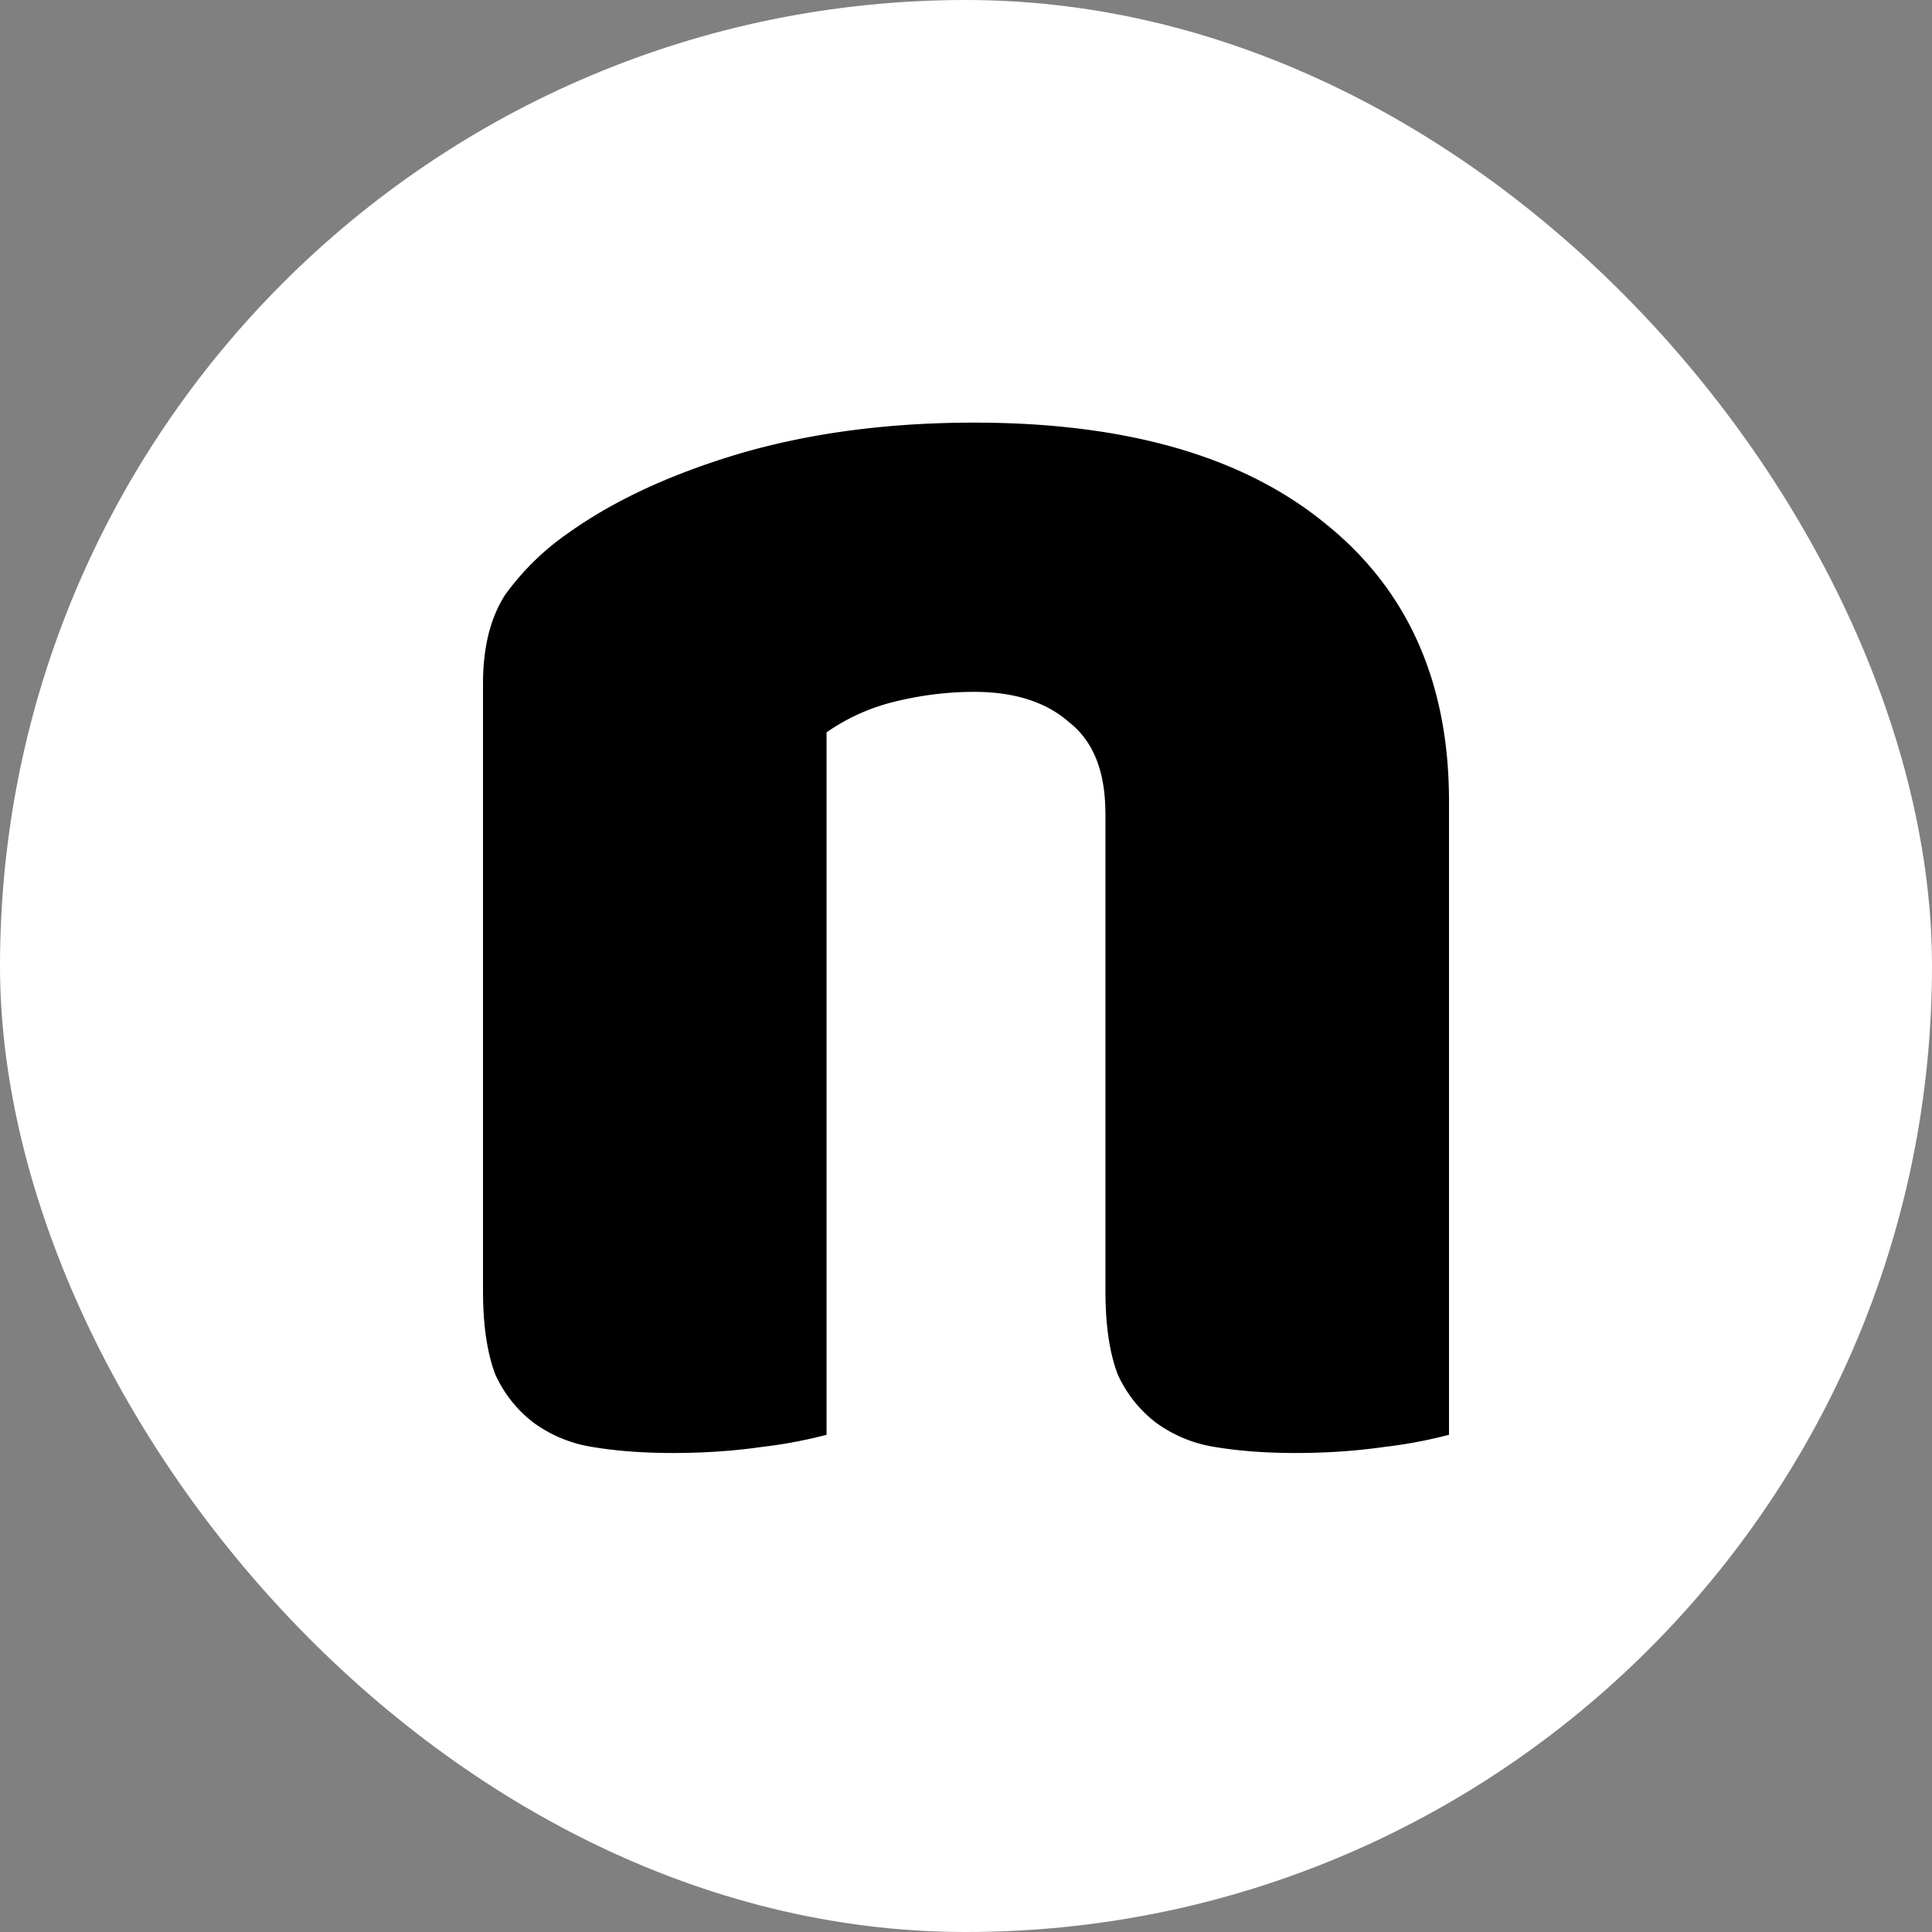
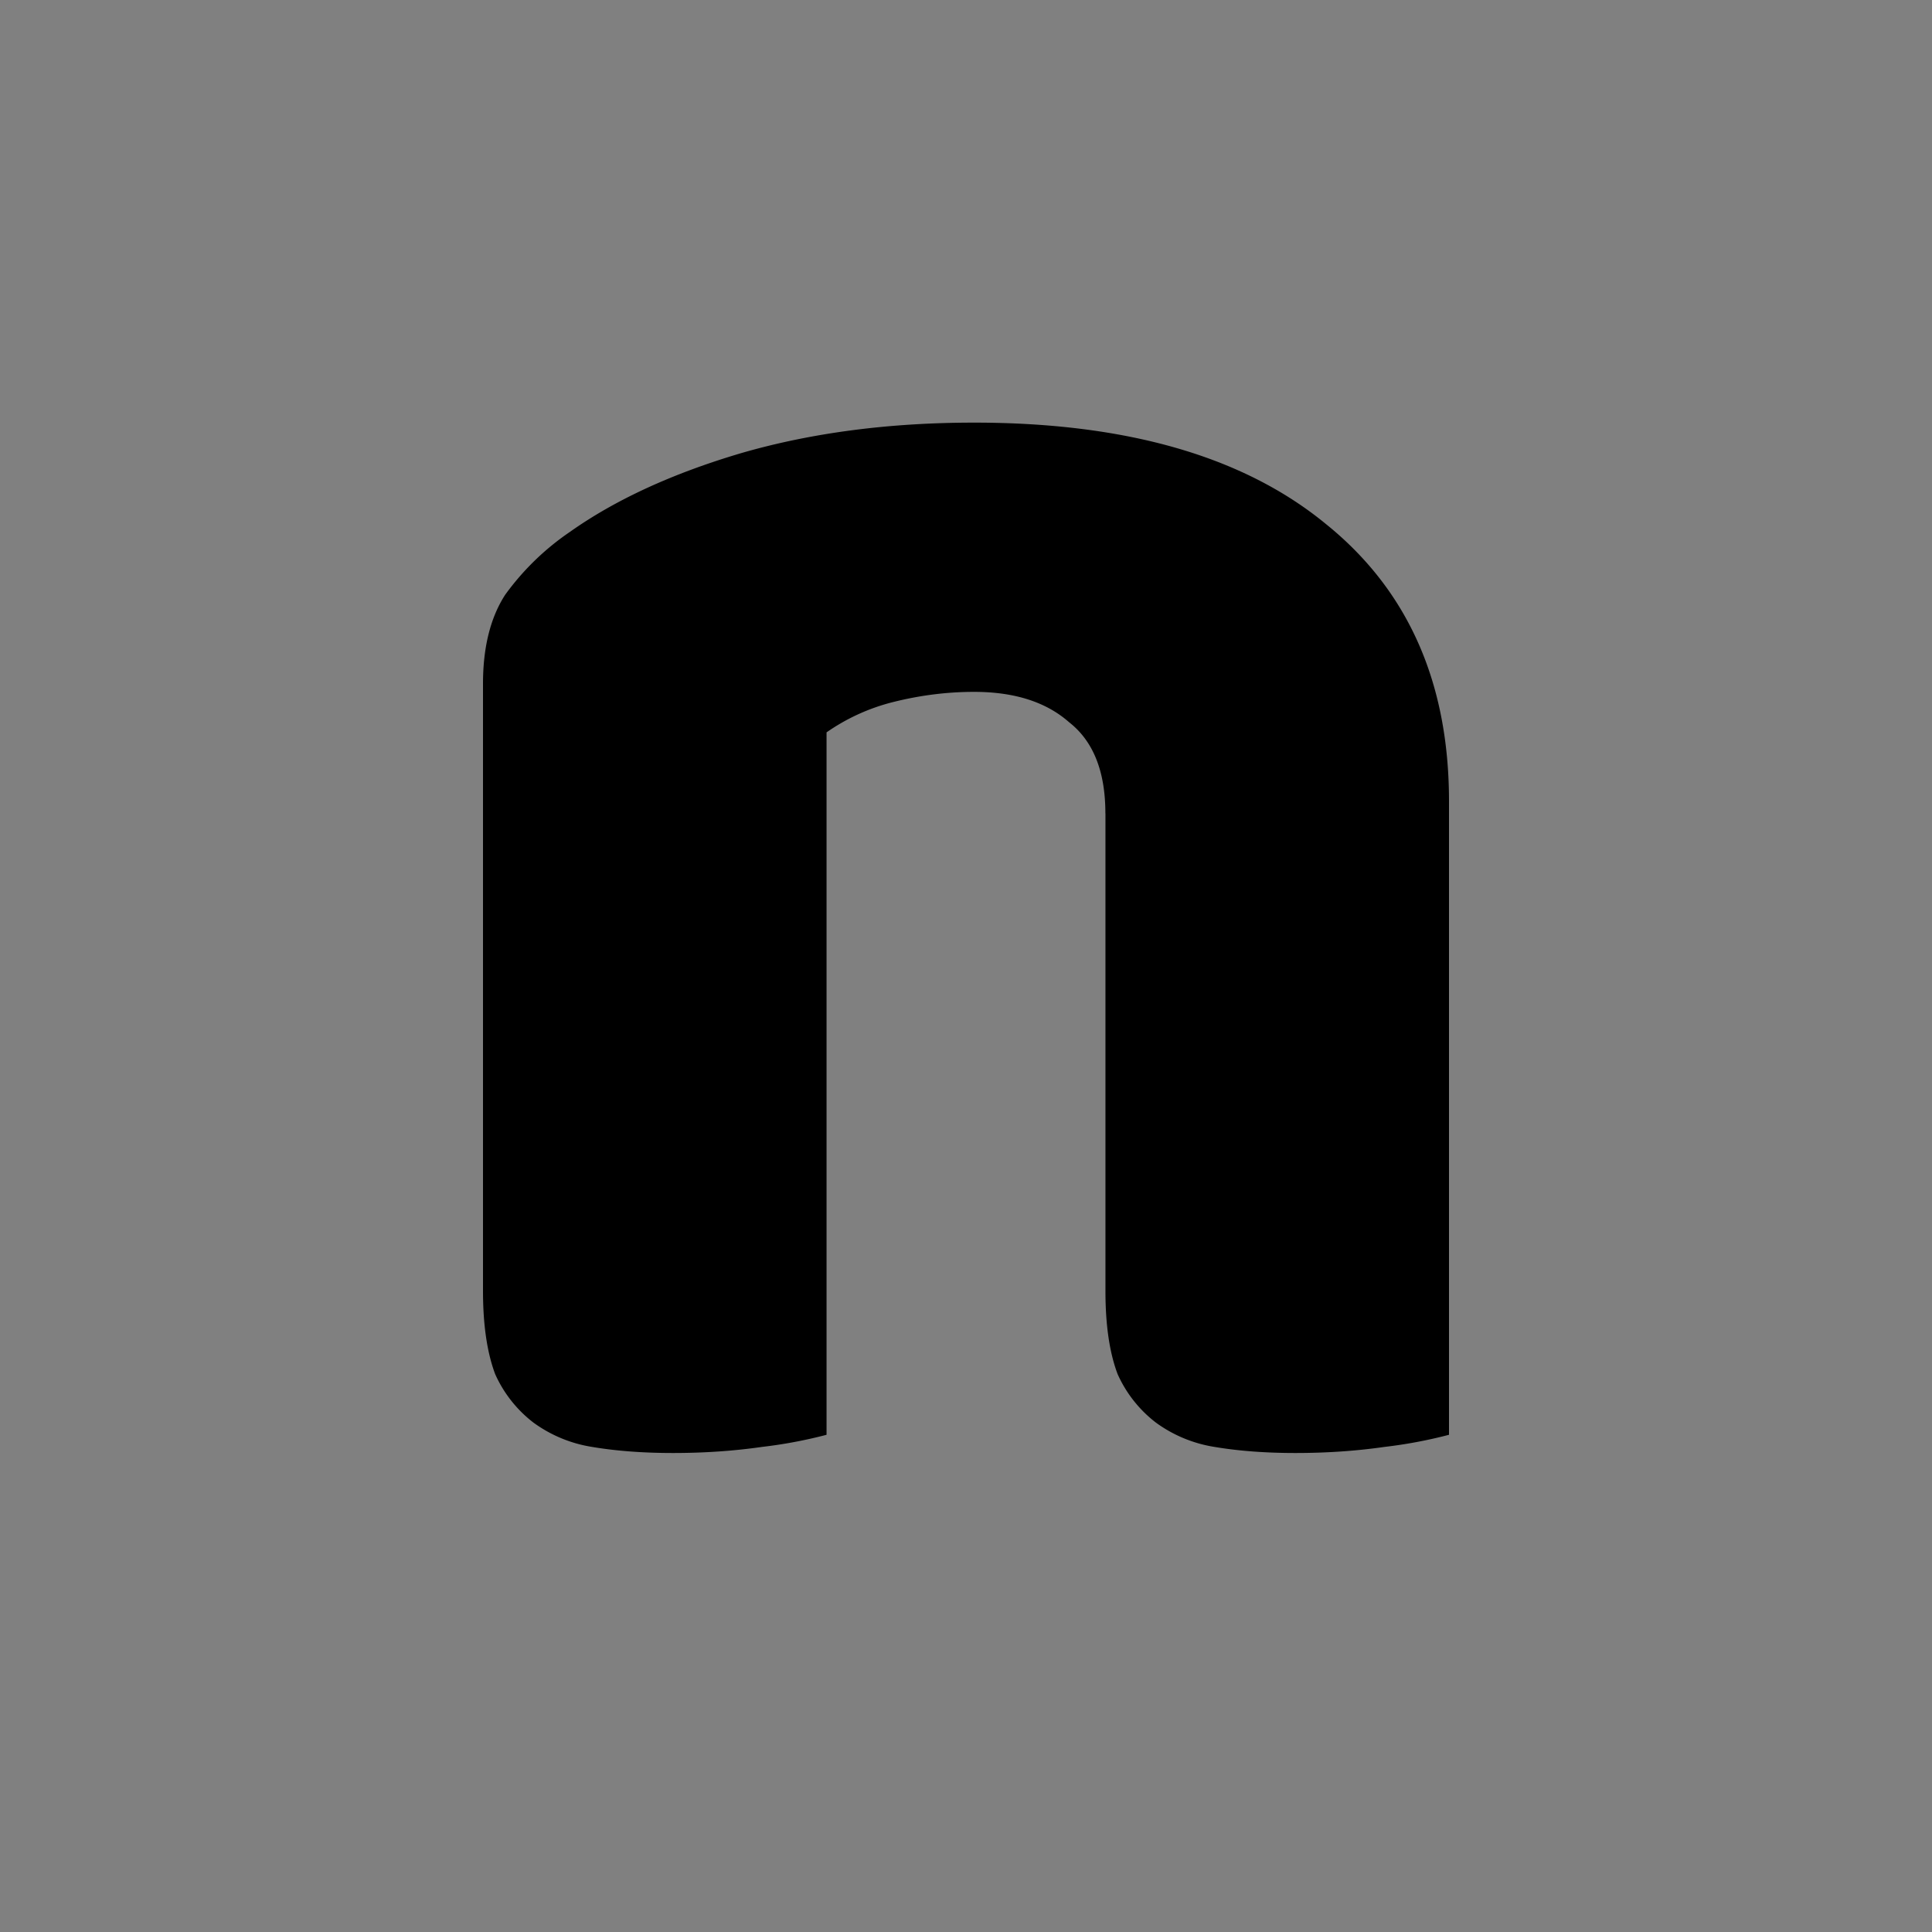
<svg xmlns="http://www.w3.org/2000/svg" width="28" height="28" viewBox="0 0 28 28">
  <rect x="0" y="0" width="28" height="28" fill="#808080" stroke="none" />
  <g fill="none" fill-rule="evenodd">
-     <rect fill="#FFF" width="28" height="28" rx="14" />
    <path d="M16.02 11.787c0-.606-.175-1.046-.526-1.32-.332-.293-.791-.44-1.377-.44-.39 0-.78.049-1.171.147a2.925 2.925 0 00-.967.44v10.18a6.787 6.787 0 01-.937.176c-.41.059-.84.088-1.289.088-.43 0-.82-.029-1.171-.088a1.958 1.958 0 01-.85-.352 1.824 1.824 0 01-.556-.704C7.059 19.601 7 19.2 7 18.711V9.91c0-.528.107-.959.322-1.291a3.79 3.79 0 01.937-.91c.664-.47 1.494-.85 2.49-1.144 1.015-.293 2.138-.44 3.368-.44 2.207 0 3.905.489 5.096 1.467C20.404 8.55 21 9.89 21 11.612v9.182a6.787 6.787 0 01-.937.176c-.41.059-.84.088-1.289.088-.43 0-.82-.029-1.171-.088a1.958 1.958 0 01-.85-.352 1.824 1.824 0 01-.556-.704c-.118-.313-.176-.714-.176-1.203v-6.924z" fill="#000" fill-rule="nonzero" />
  </g>
</svg>